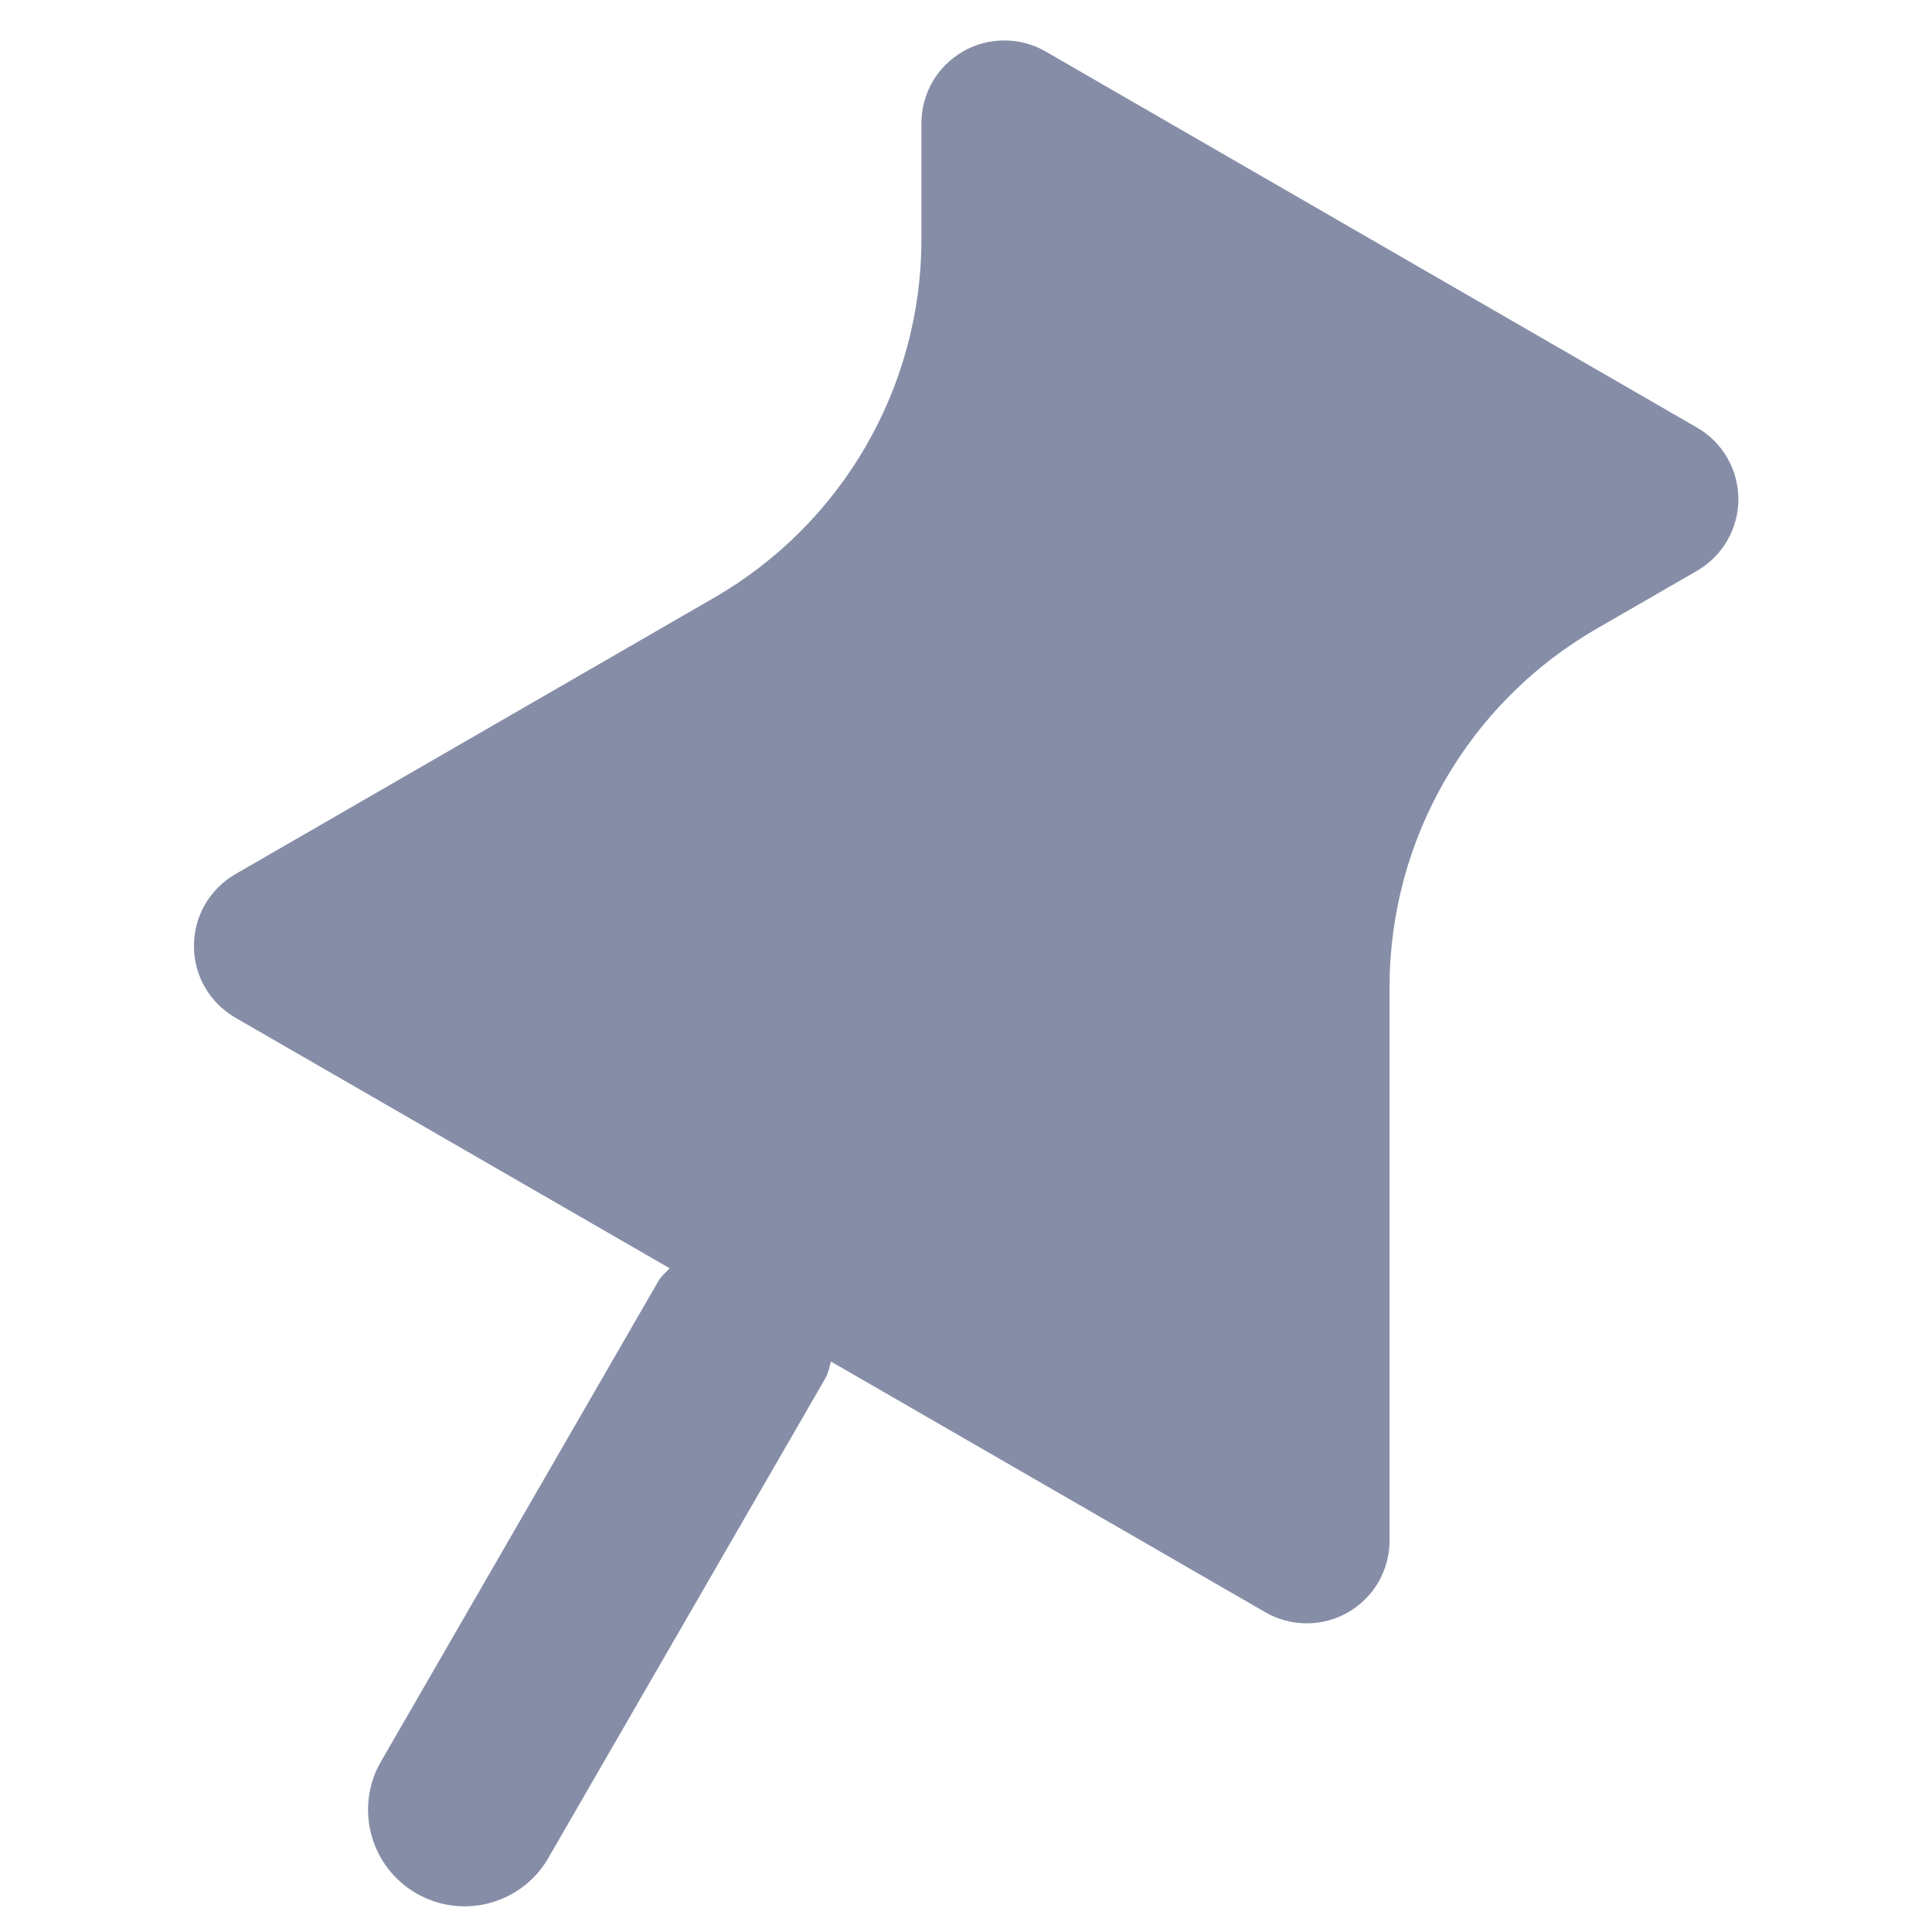
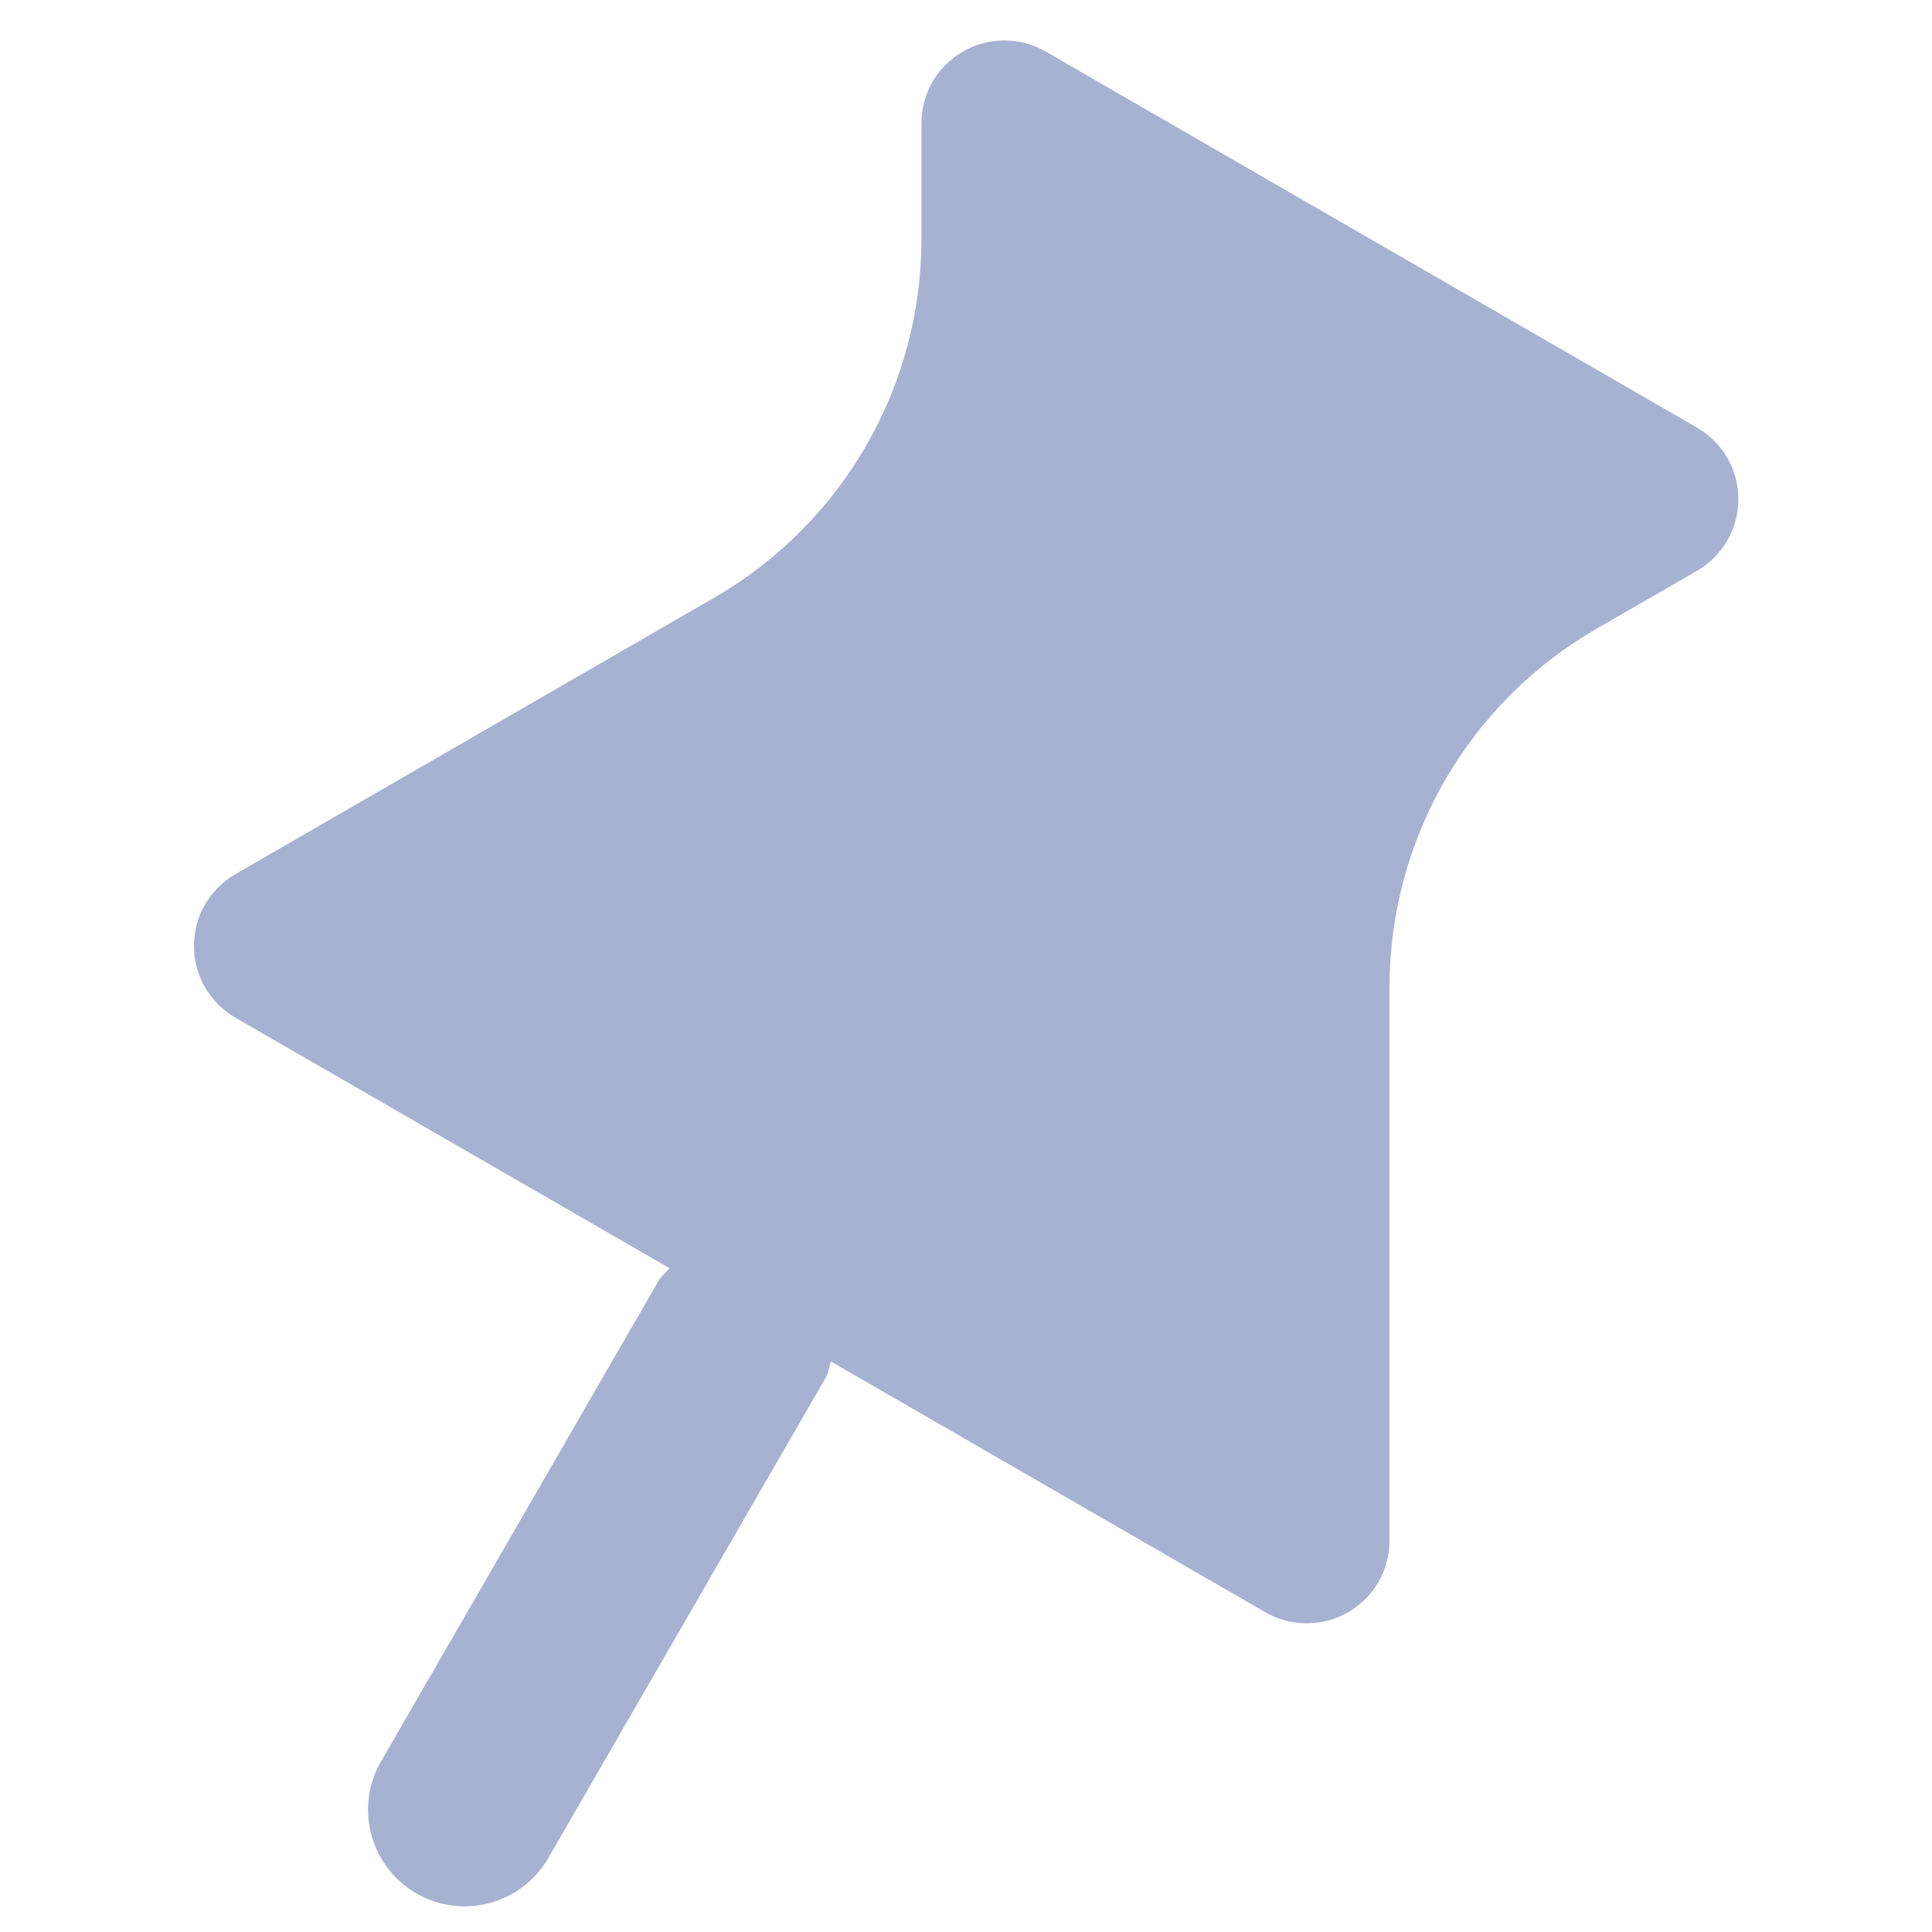
<svg xmlns="http://www.w3.org/2000/svg" width="18" height="18" viewBox="0 0 18 18" fill="none">
  <path fill-rule="evenodd" clip-rule="evenodd" d="M15.809 3.983L9.742 0.48C9.625 0.412 9.492 0.377 9.356 0.377C9.221 0.377 9.088 0.412 8.971 0.48C8.854 0.548 8.756 0.645 8.688 0.762C8.621 0.879 8.585 1.012 8.585 1.148V2.228C8.585 2.904 8.407 3.569 8.068 4.155C7.73 4.741 7.243 5.228 6.657 5.567L2.192 8.145C2.075 8.213 1.978 8.31 1.91 8.427C1.842 8.544 1.807 8.677 1.807 8.813C1.807 8.948 1.842 9.081 1.91 9.199C1.978 9.316 2.075 9.413 2.192 9.481L6.239 11.816C6.203 11.857 6.161 11.888 6.134 11.936L3.542 16.425C3.427 16.631 3.399 16.874 3.462 17.102C3.525 17.329 3.675 17.522 3.879 17.64C4.083 17.758 4.326 17.791 4.554 17.732C4.782 17.673 4.979 17.527 5.1 17.325L7.692 12.837C7.72 12.788 7.725 12.736 7.742 12.685L11.789 15.021C11.907 15.089 12.04 15.124 12.175 15.124C12.31 15.124 12.443 15.089 12.56 15.021C12.678 14.953 12.775 14.856 12.843 14.739C12.91 14.622 12.946 14.489 12.946 14.354V9.198C12.946 7.82 13.68 6.548 14.873 5.859L15.809 5.319C15.927 5.251 16.024 5.154 16.092 5.037C16.16 4.919 16.196 4.786 16.196 4.651C16.196 4.515 16.16 4.382 16.092 4.265C16.024 4.147 15.927 4.05 15.809 3.983Z" fill="#A7B1D1" />
-   <path fill-rule="evenodd" clip-rule="evenodd" d="M15.809 3.983L9.742 0.48C9.625 0.412 9.492 0.377 9.356 0.377C9.221 0.377 9.088 0.412 8.971 0.48C8.854 0.548 8.756 0.645 8.688 0.762C8.621 0.879 8.585 1.012 8.585 1.148V2.228C8.585 2.904 8.407 3.569 8.068 4.155C7.73 4.741 7.243 5.228 6.657 5.567L2.192 8.145C2.075 8.213 1.978 8.31 1.91 8.427C1.842 8.544 1.807 8.677 1.807 8.813C1.807 8.948 1.842 9.081 1.91 9.199C1.978 9.316 2.075 9.413 2.192 9.481L6.239 11.816C6.203 11.857 6.161 11.888 6.134 11.936L3.542 16.425C3.427 16.631 3.399 16.874 3.462 17.102C3.525 17.329 3.675 17.522 3.879 17.64C4.083 17.758 4.326 17.791 4.554 17.732C4.782 17.673 4.979 17.527 5.1 17.325L7.692 12.837C7.72 12.788 7.725 12.736 7.742 12.685L11.789 15.021C11.907 15.089 12.04 15.124 12.175 15.124C12.31 15.124 12.443 15.089 12.56 15.021C12.678 14.953 12.775 14.856 12.843 14.739C12.91 14.622 12.946 14.489 12.946 14.354V9.198C12.946 7.82 13.68 6.548 14.873 5.859L15.809 5.319C15.927 5.251 16.024 5.154 16.092 5.037C16.16 4.919 16.196 4.786 16.196 4.651C16.196 4.515 16.16 4.382 16.092 4.265C16.024 4.147 15.927 4.05 15.809 3.983Z" fill="black" fill-opacity="0.2" />
</svg>